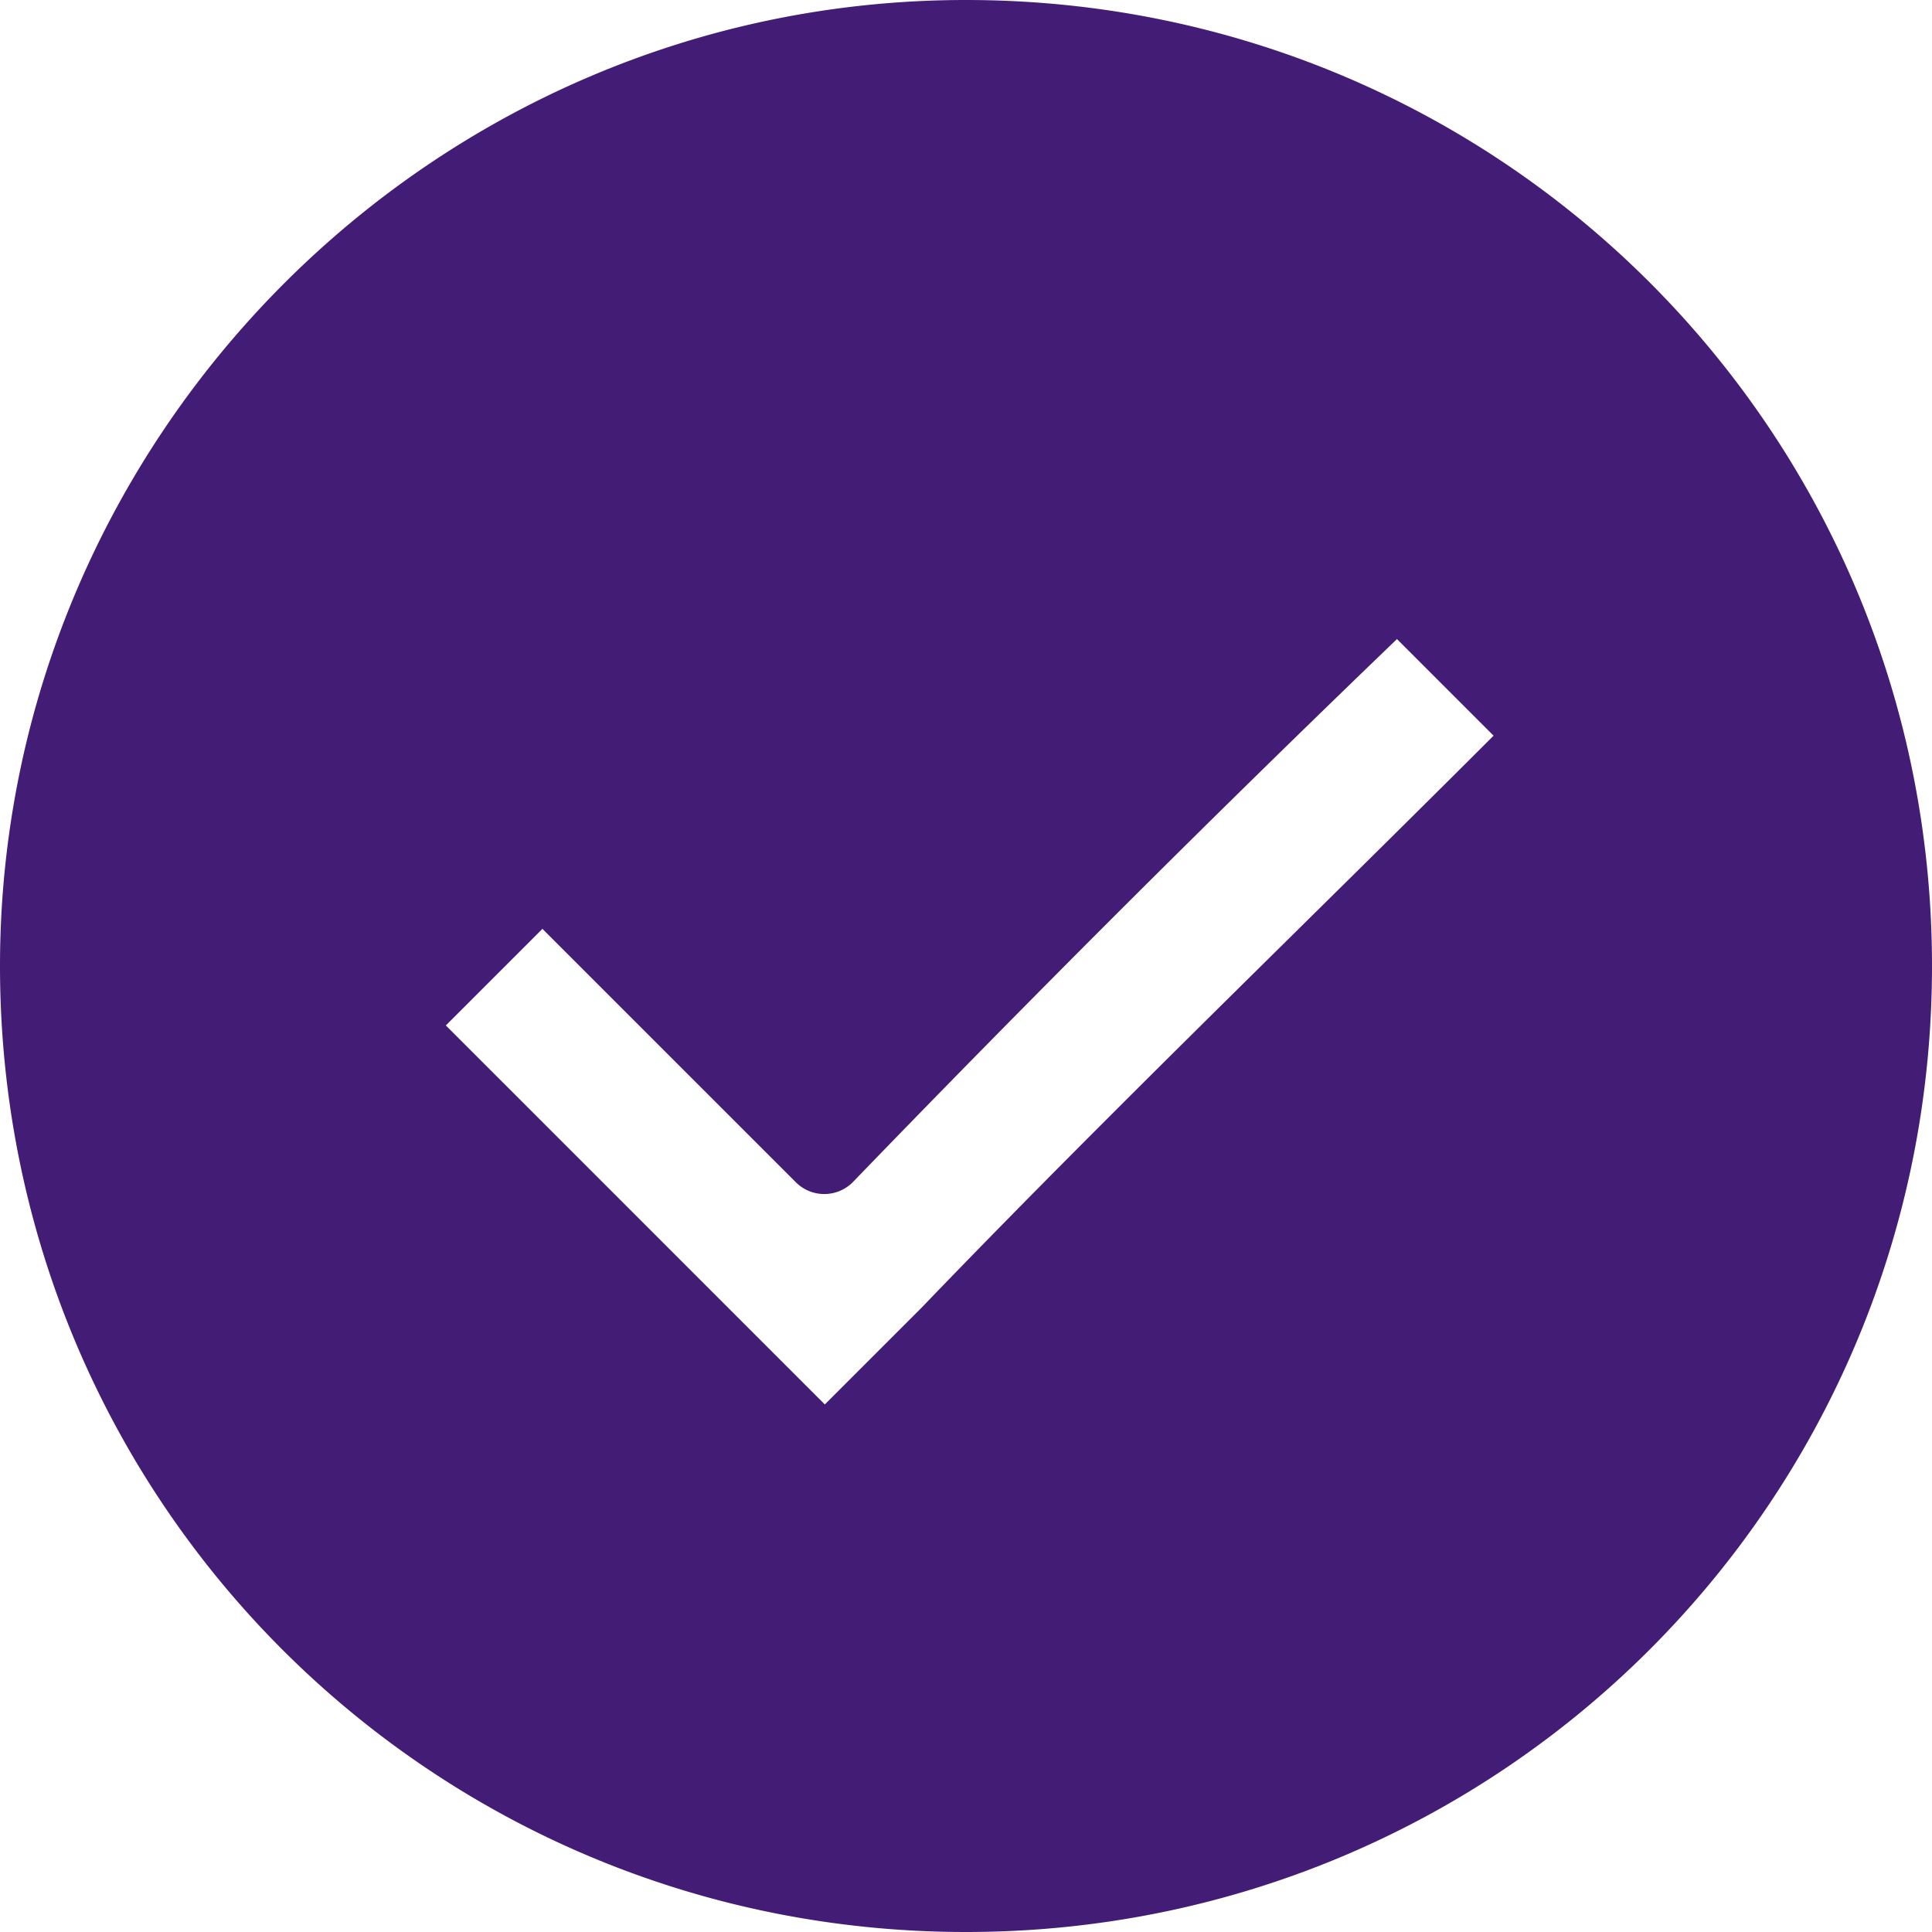
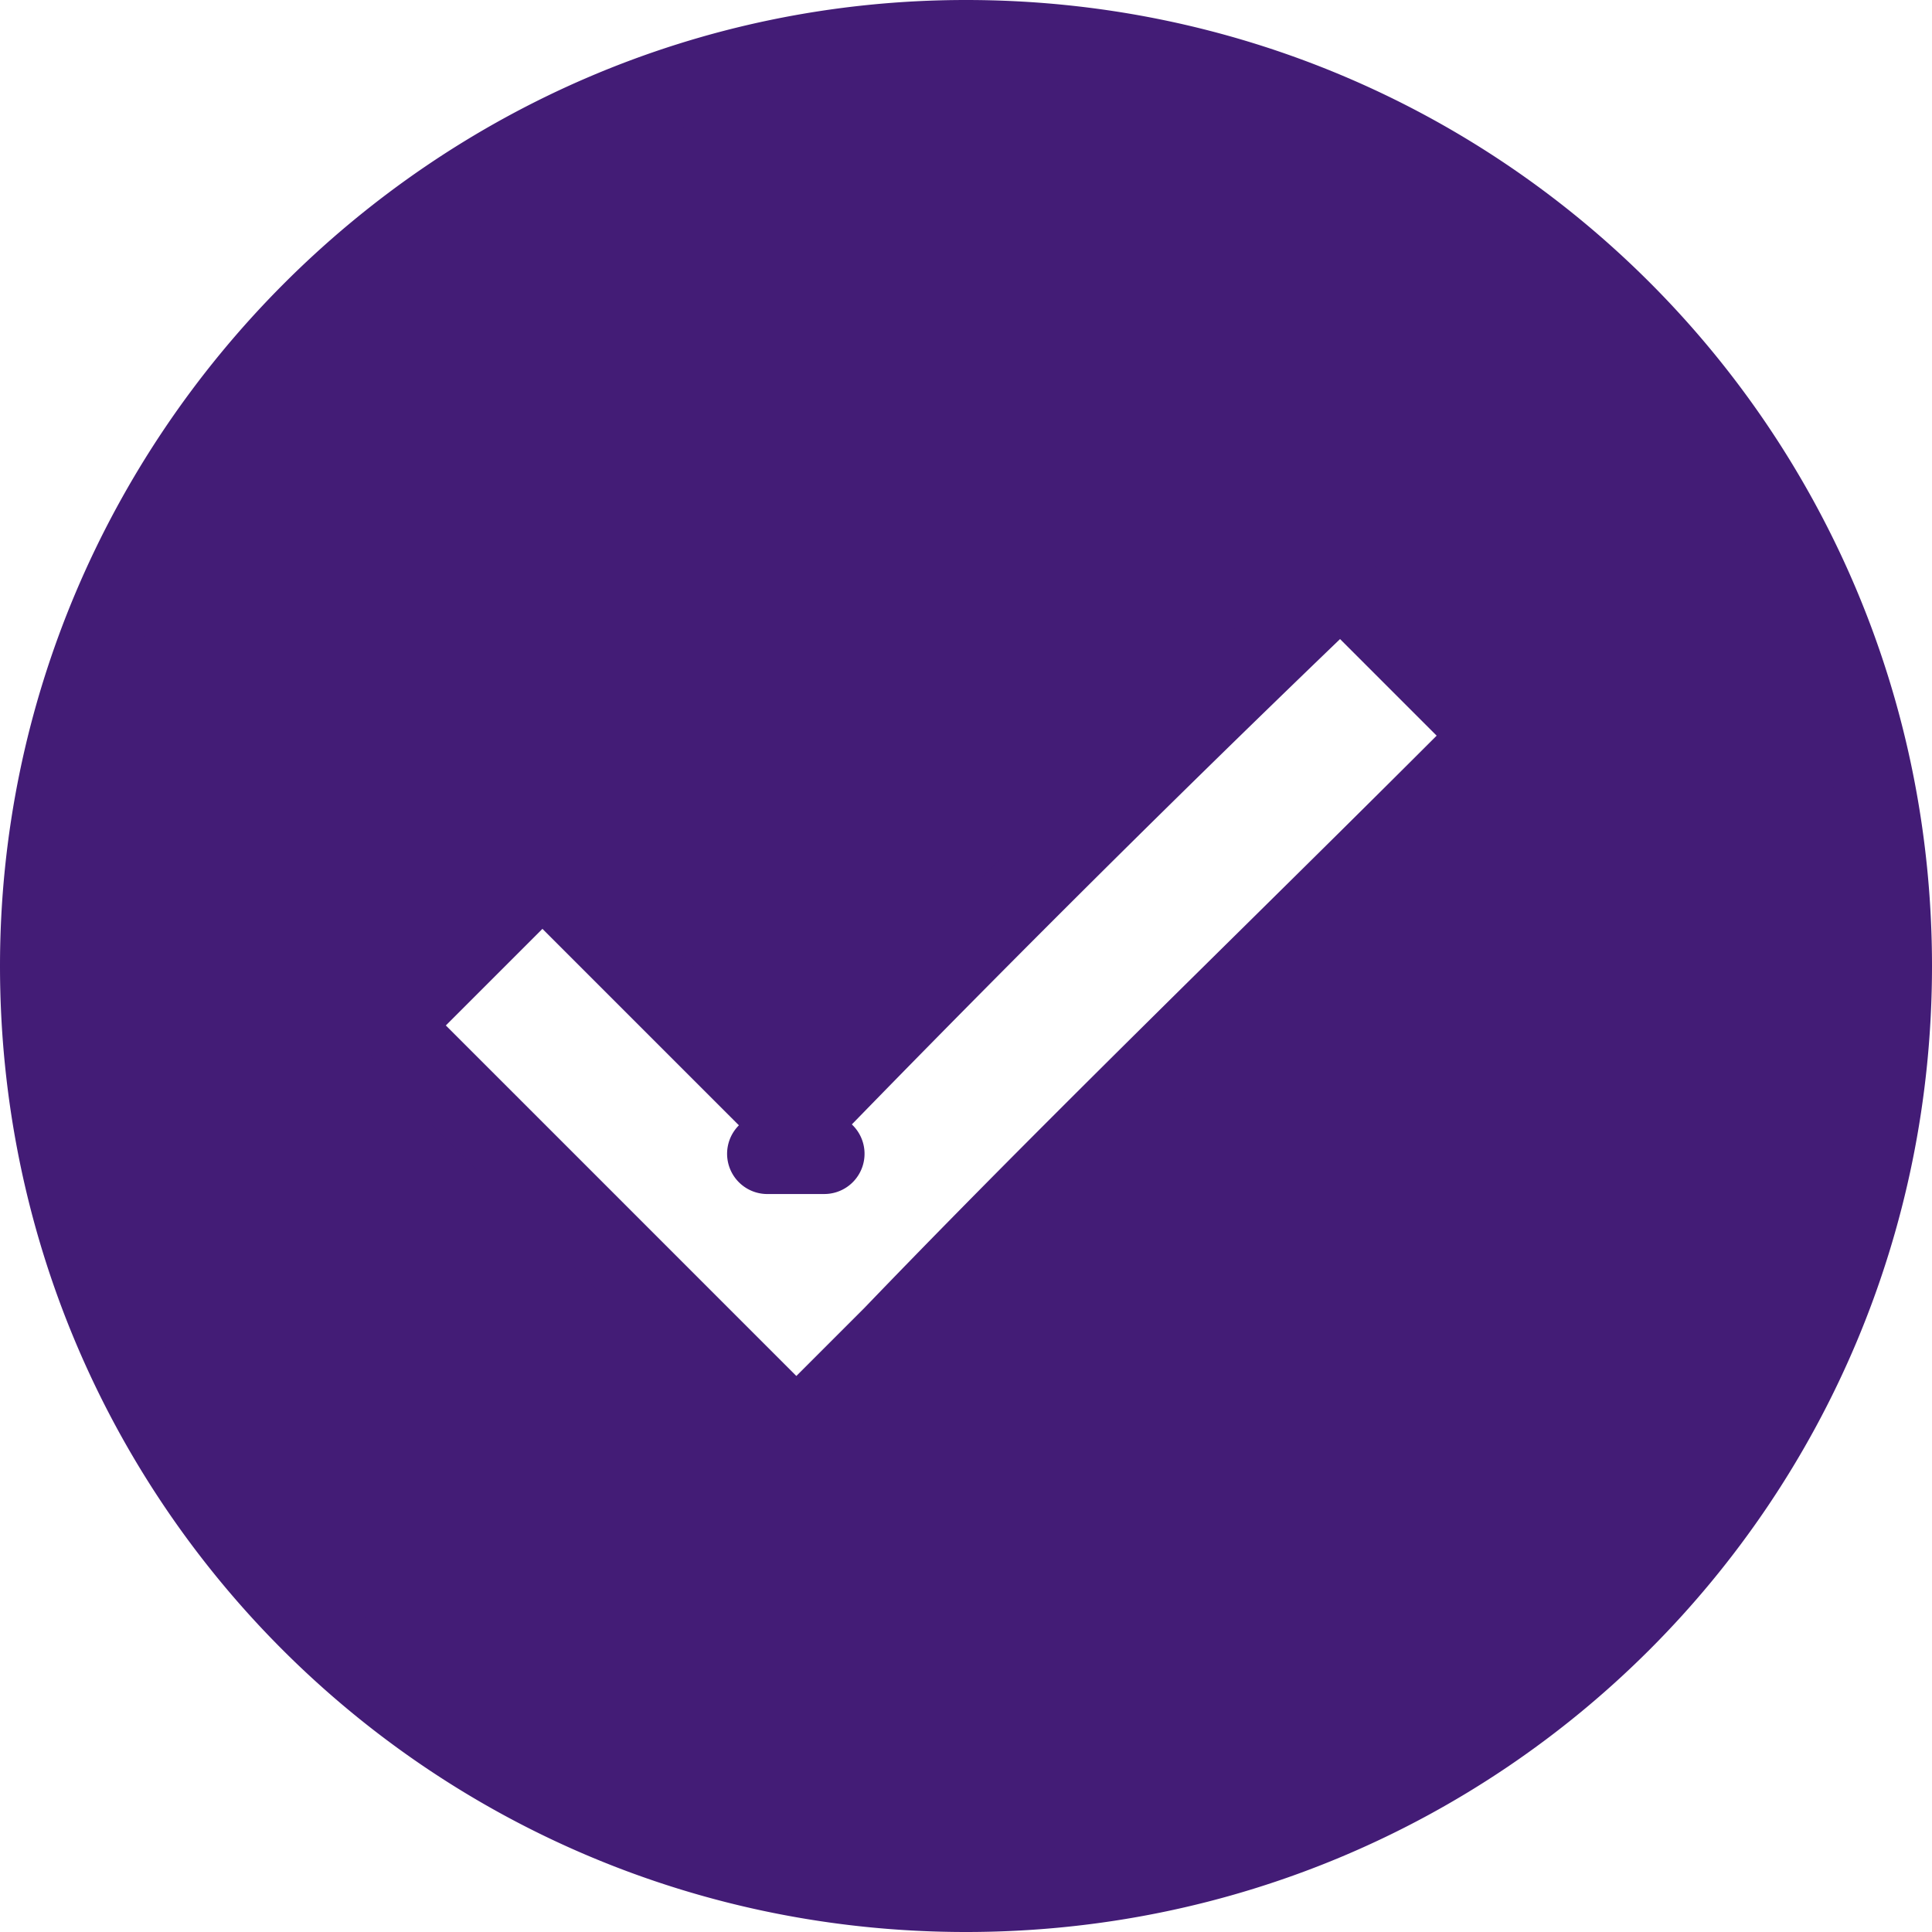
<svg xmlns="http://www.w3.org/2000/svg" width="120" height="120" fill="none">
-   <path fill="#431C76" stroke="#431C76" stroke-linejoin="round" stroke-width="5" d="m51.198 71.662-7.142-7.141-8.596-8.596a2.5 2.5 0 0 0-3.536 0l-3 3-3 3a2.5 2.5 0 0 0 0 3.535l8.943 8.942L43.463 83l3 3 3 3a2.5 2.5 0 0 0 3.536 0l3-3 3-3 .034-.035c7.654-7.96 15.493-15.698 23.426-23.53 4.006-3.954 8.036-7.932 12.078-11.974a2.5 2.5 0 0 0 0-3.535l-3-3-3-3a2.5 2.5 0 0 0-3.5-.035 1293.179 1293.179 0 0 0-33.84 33.772ZM60 2.5c31.85 0 57.5 25.65 57.5 57.5S91.85 117.5 60 117.5 2.5 91.85 2.5 60C2.5 28.599 28.162 2.5 60 2.5Z" />
+   <path fill="#431C76" stroke="#431C76" stroke-linejoin="round" stroke-width="5" d="m51.198 71.662-7.142-7.141-8.596-8.596a2.5 2.5 0 0 0-3.536 0l-3 3-3 3a2.5 2.5 0 0 0 0 3.535l8.943 8.942L43.463 83l3 3 3 3l3-3 3-3 .034-.035c7.654-7.96 15.493-15.698 23.426-23.53 4.006-3.954 8.036-7.932 12.078-11.974a2.5 2.5 0 0 0 0-3.535l-3-3-3-3a2.5 2.5 0 0 0-3.5-.035 1293.179 1293.179 0 0 0-33.84 33.772ZM60 2.5c31.85 0 57.5 25.65 57.5 57.5S91.85 117.5 60 117.5 2.5 91.85 2.5 60C2.5 28.599 28.162 2.5 60 2.5Z" />
</svg>